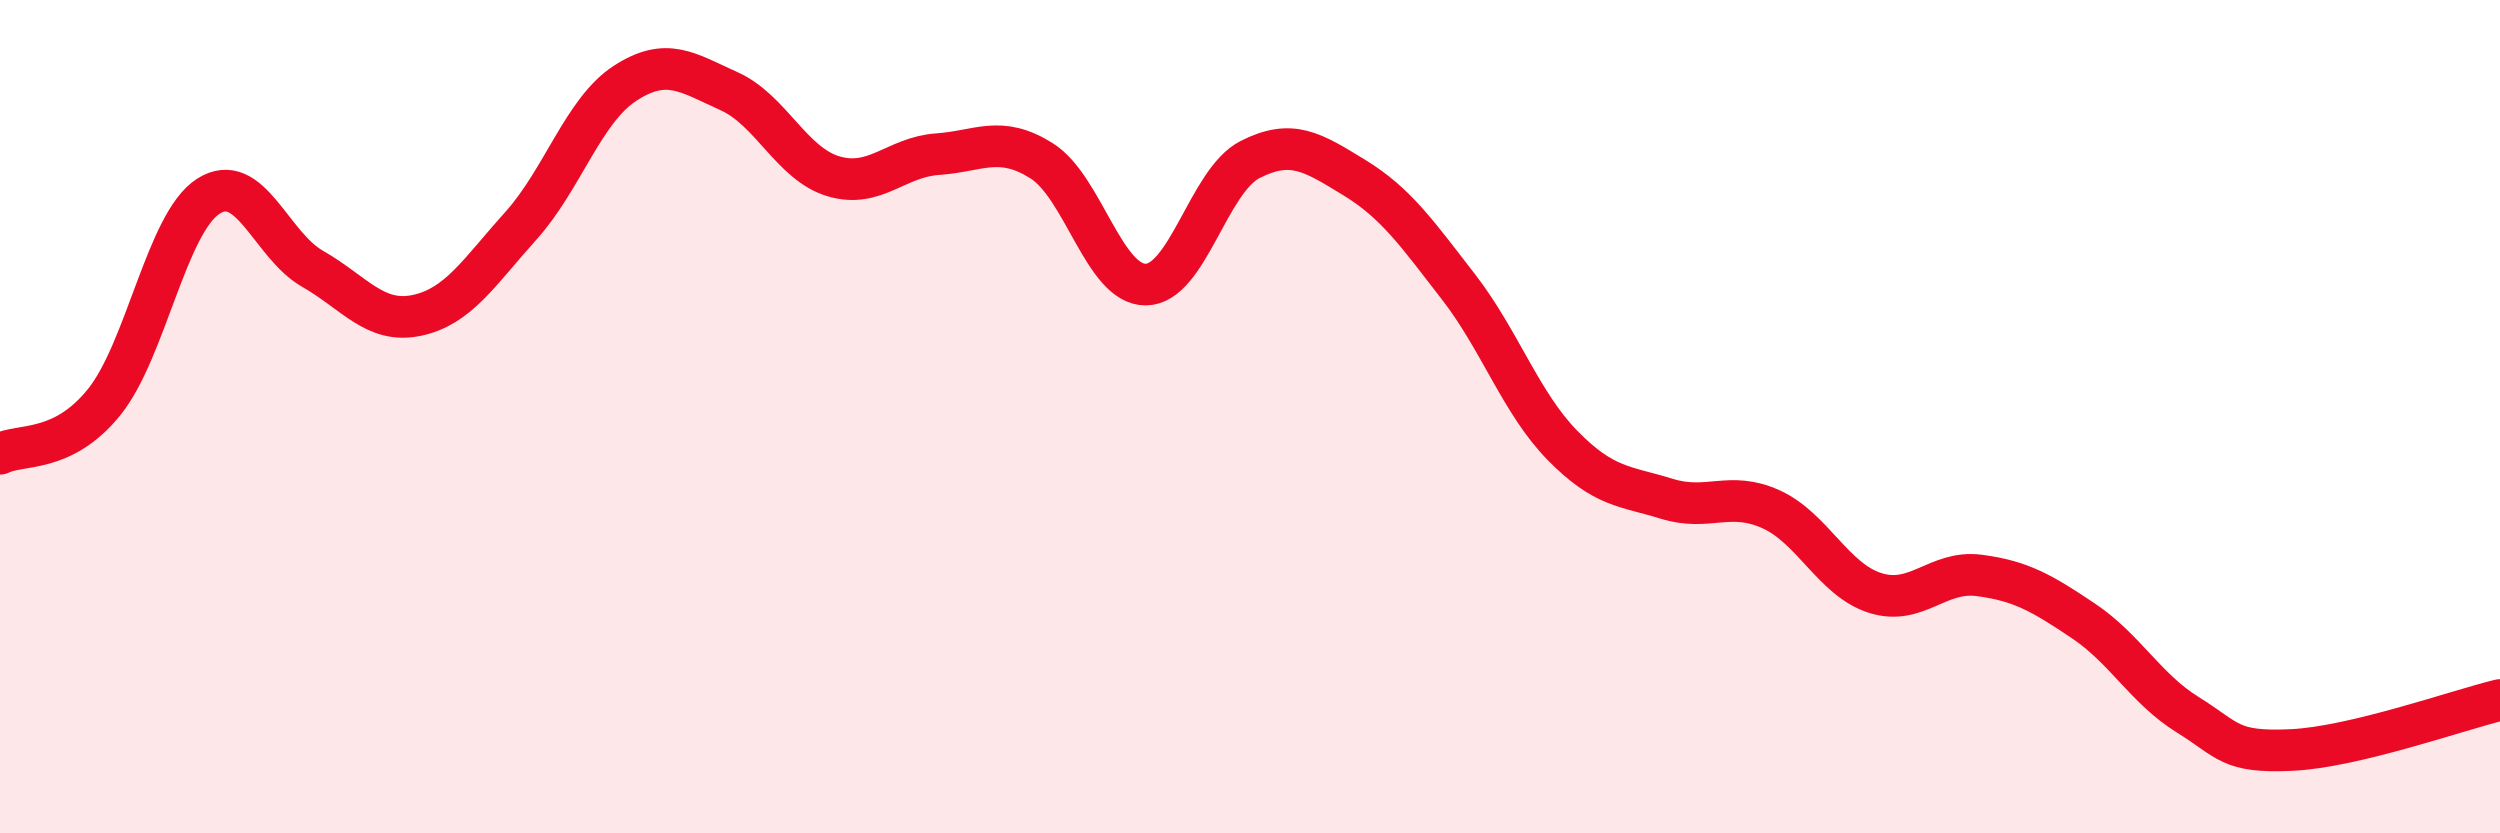
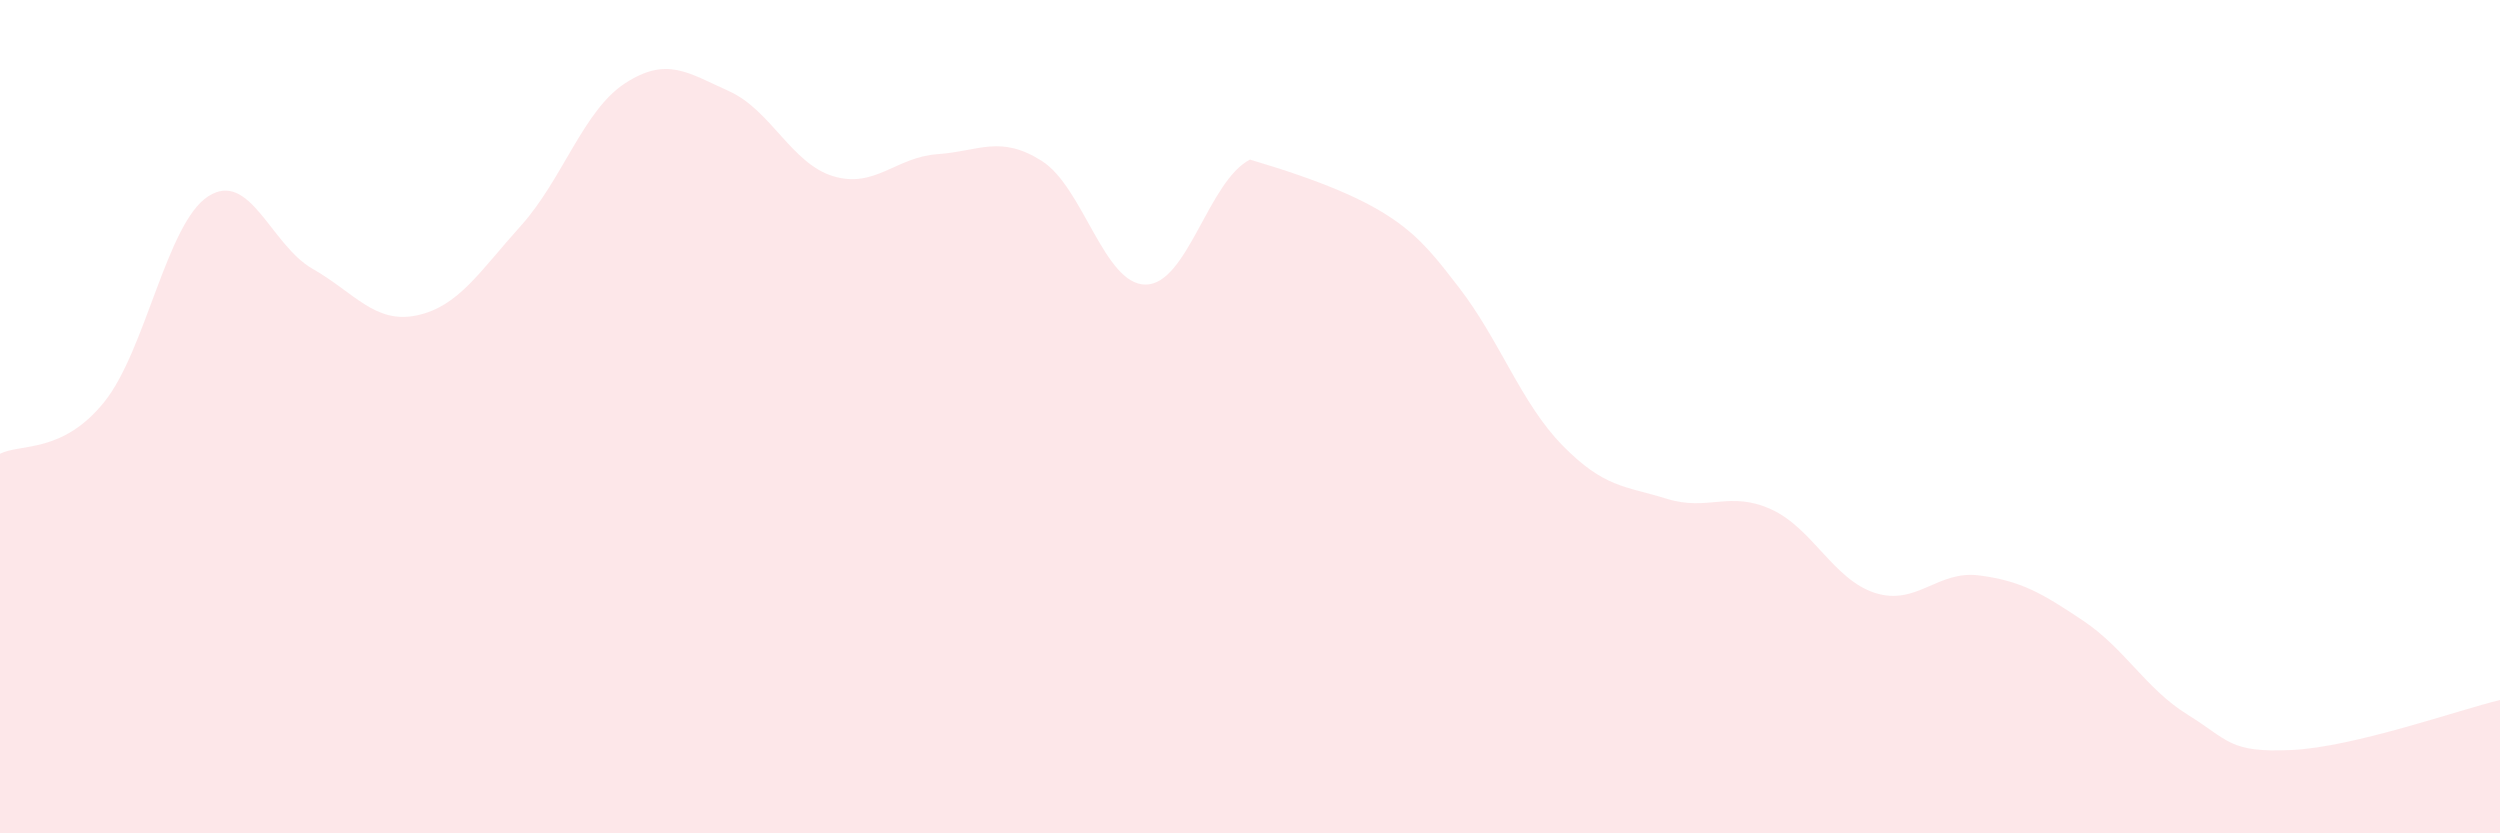
<svg xmlns="http://www.w3.org/2000/svg" width="60" height="20" viewBox="0 0 60 20">
-   <path d="M 0,10.89 C 0.5,10.64 1.5,10.89 2.5,9.65 C 3.5,8.41 4,5.35 5,4.71 C 6,4.07 6.5,5.88 7.5,6.45 C 8.5,7.02 9,7.78 10,7.57 C 11,7.36 11.5,6.53 12.5,5.42 C 13.5,4.31 14,2.65 15,2 C 16,1.35 16.5,1.74 17.5,2.19 C 18.5,2.64 19,3.93 20,4.23 C 21,4.53 21.5,3.77 22.5,3.7 C 23.5,3.63 24,3.23 25,3.86 C 26,4.49 26.5,6.84 27.5,6.83 C 28.5,6.82 29,4.34 30,3.83 C 31,3.32 31.5,3.65 32.5,4.26 C 33.5,4.87 34,5.59 35,6.88 C 36,8.17 36.5,9.67 37.5,10.69 C 38.5,11.71 39,11.66 40,11.97 C 41,12.28 41.5,11.77 42.5,12.22 C 43.5,12.67 44,13.91 45,14.23 C 46,14.55 46.5,13.68 47.5,13.81 C 48.5,13.94 49,14.23 50,14.9 C 51,15.57 51.5,16.53 52.5,17.15 C 53.5,17.77 53.5,18.07 55,18 C 56.5,17.93 59,17.04 60,16.8L60 20L0 20Z" fill="#EB0A25" opacity="0.1" stroke-linecap="round" stroke-linejoin="round" />
-   <path d="M 0,10.89 C 0.5,10.64 1.5,10.89 2.5,9.65 C 3.5,8.41 4,5.35 5,4.71 C 6,4.07 6.5,5.88 7.5,6.45 C 8.5,7.02 9,7.78 10,7.57 C 11,7.36 11.5,6.53 12.5,5.42 C 13.5,4.31 14,2.65 15,2 C 16,1.35 16.5,1.74 17.5,2.19 C 18.5,2.64 19,3.93 20,4.23 C 21,4.53 21.5,3.77 22.5,3.7 C 23.5,3.63 24,3.23 25,3.86 C 26,4.49 26.5,6.84 27.5,6.83 C 28.5,6.82 29,4.34 30,3.83 C 31,3.32 31.5,3.65 32.5,4.26 C 33.5,4.87 34,5.59 35,6.88 C 36,8.17 36.5,9.67 37.5,10.69 C 38.5,11.71 39,11.66 40,11.97 C 41,12.28 41.5,11.77 42.5,12.22 C 43.5,12.67 44,13.91 45,14.23 C 46,14.55 46.5,13.68 47.5,13.81 C 48.5,13.94 49,14.23 50,14.9 C 51,15.57 51.5,16.53 52.5,17.15 C 53.5,17.77 53.5,18.07 55,18 C 56.5,17.93 59,17.04 60,16.8" stroke="#EB0A25" stroke-width="1" fill="none" stroke-linecap="round" stroke-linejoin="round" />
+   <path d="M 0,10.89 C 0.5,10.64 1.5,10.89 2.5,9.65 C 3.5,8.41 4,5.35 5,4.71 C 6,4.07 6.5,5.88 7.5,6.45 C 8.5,7.02 9,7.78 10,7.57 C 11,7.36 11.5,6.53 12.5,5.42 C 13.5,4.31 14,2.65 15,2 C 16,1.35 16.5,1.74 17.5,2.19 C 18.5,2.64 19,3.93 20,4.23 C 21,4.53 21.5,3.77 22.5,3.7 C 23.5,3.63 24,3.23 25,3.86 C 26,4.49 26.5,6.84 27.5,6.83 C 28.5,6.82 29,4.34 30,3.83 C 33.5,4.87 34,5.59 35,6.88 C 36,8.17 36.5,9.67 37.5,10.69 C 38.5,11.71 39,11.66 40,11.97 C 41,12.28 41.5,11.77 42.5,12.22 C 43.5,12.67 44,13.91 45,14.23 C 46,14.55 46.5,13.68 47.5,13.81 C 48.5,13.94 49,14.23 50,14.9 C 51,15.57 51.5,16.53 52.5,17.15 C 53.5,17.77 53.5,18.07 55,18 C 56.5,17.93 59,17.04 60,16.8L60 20L0 20Z" fill="#EB0A25" opacity="0.1" stroke-linecap="round" stroke-linejoin="round" />
</svg>